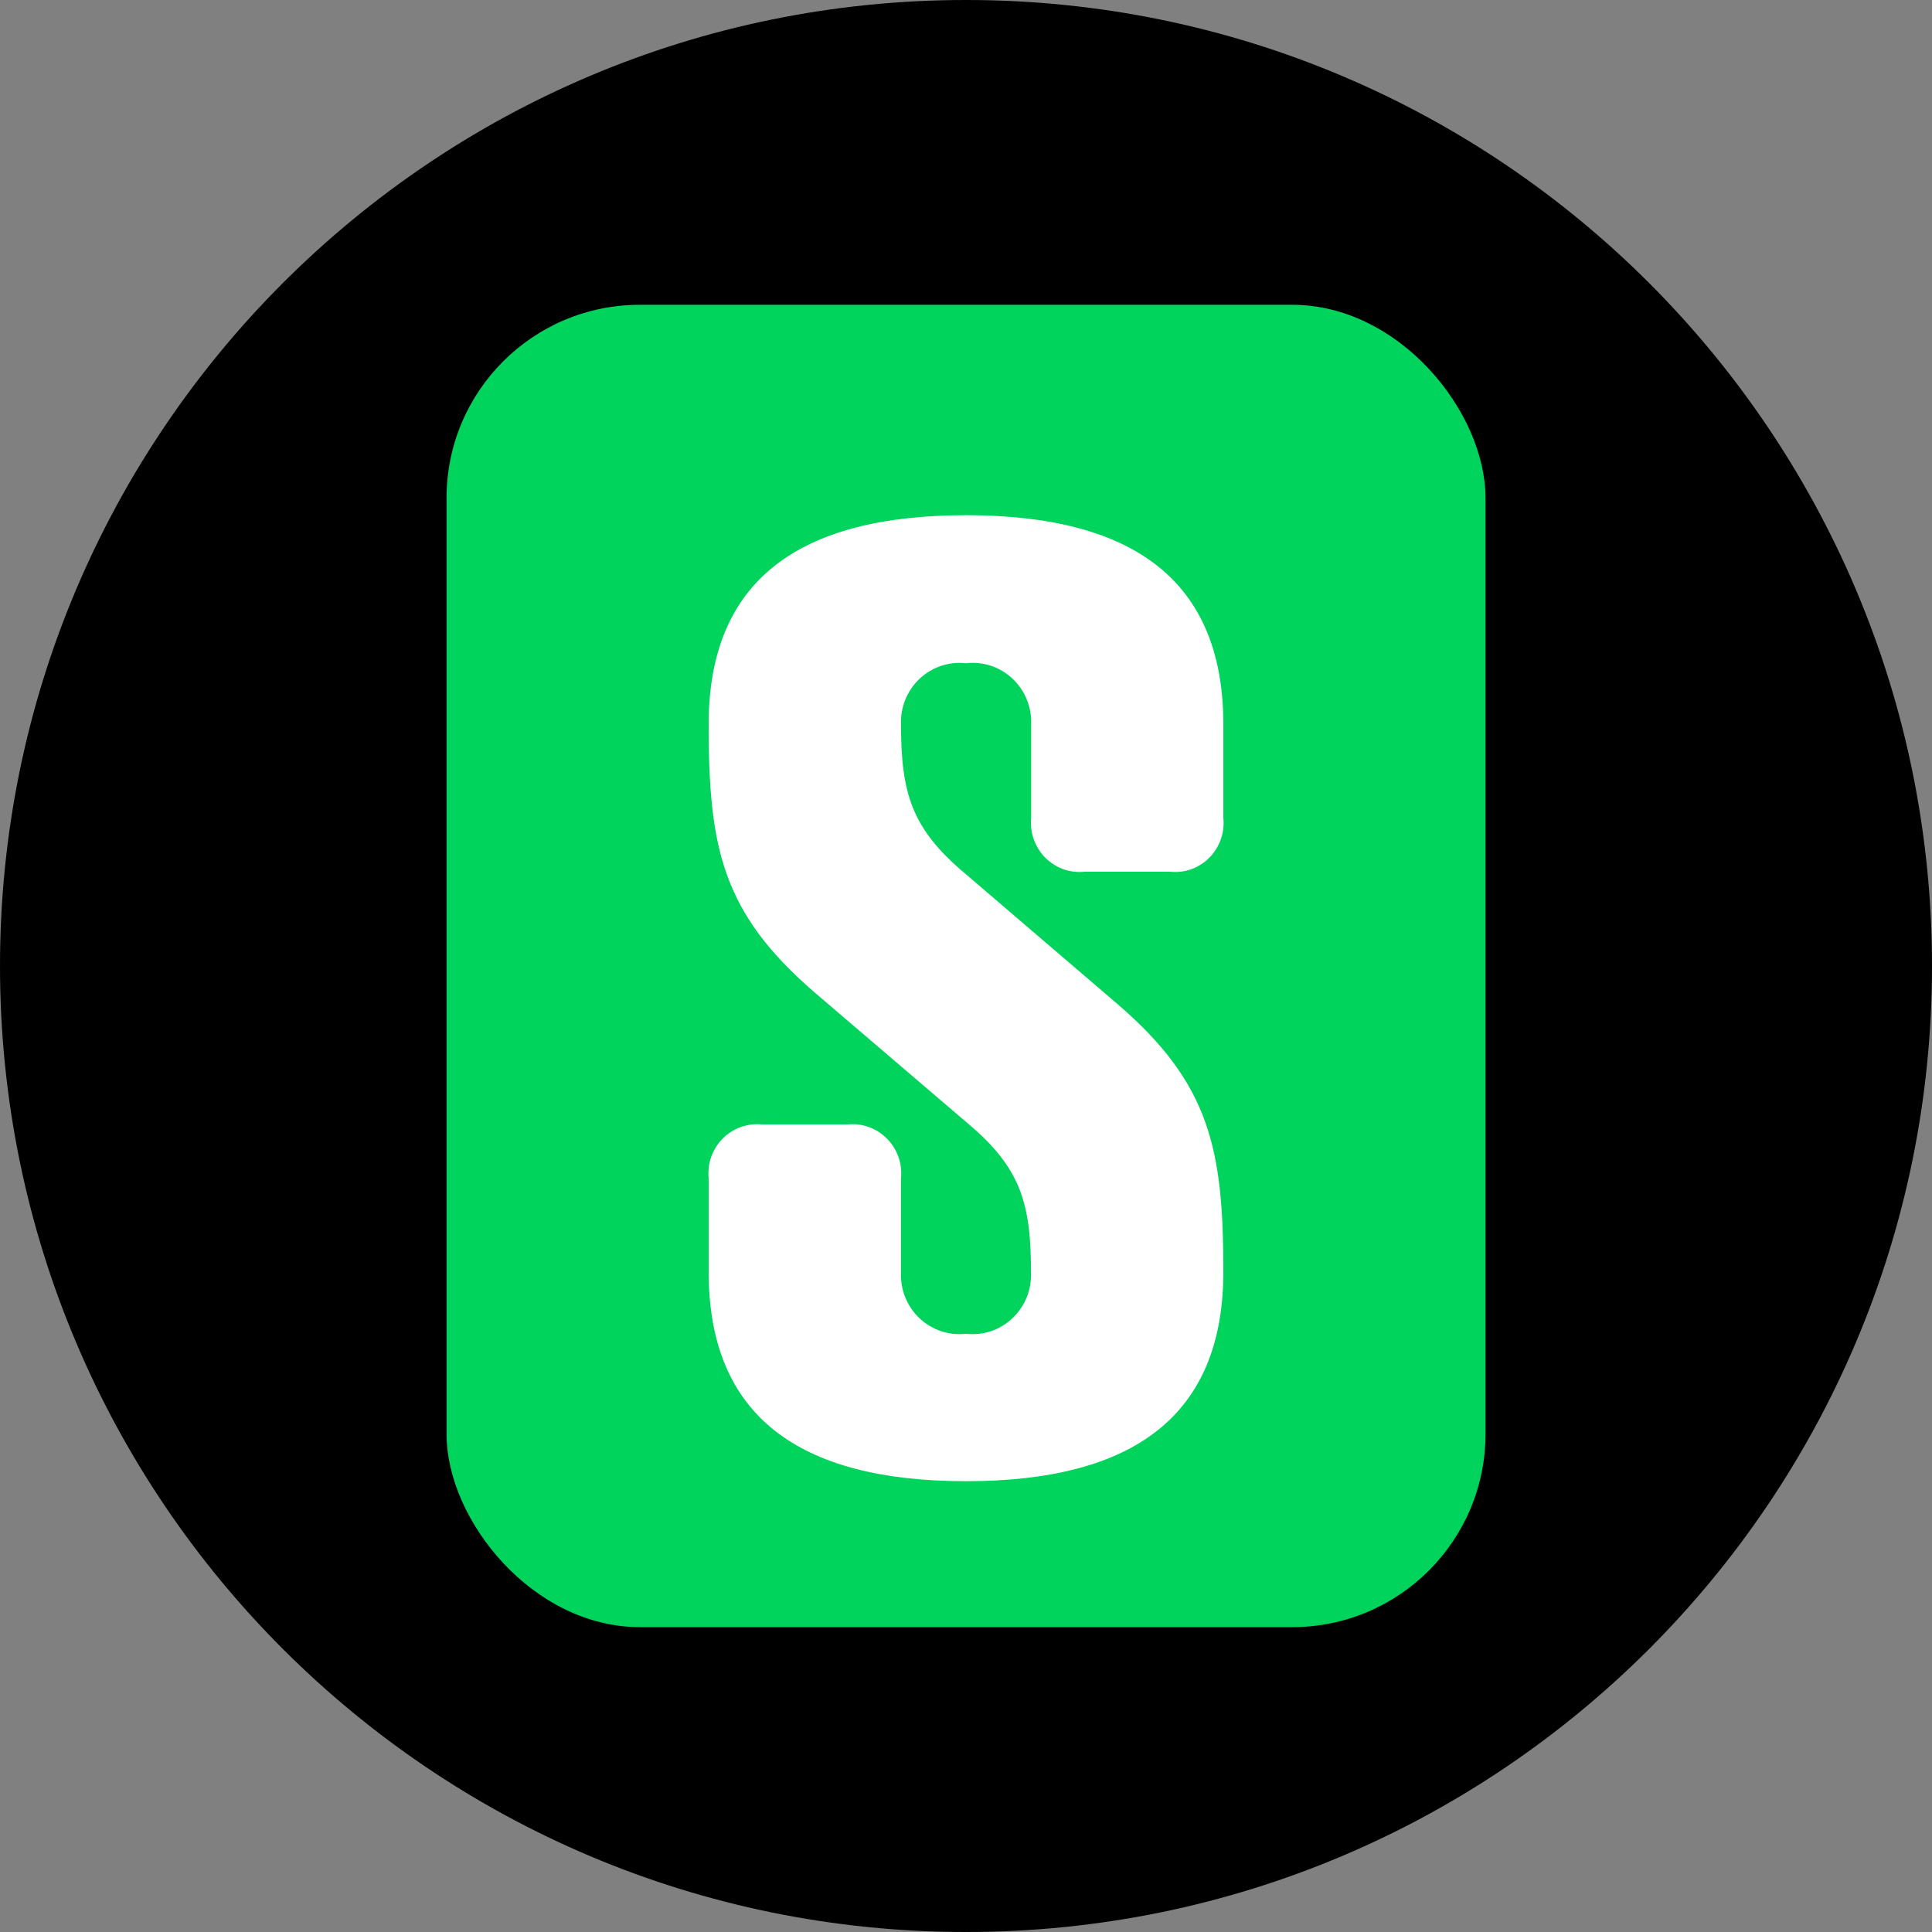
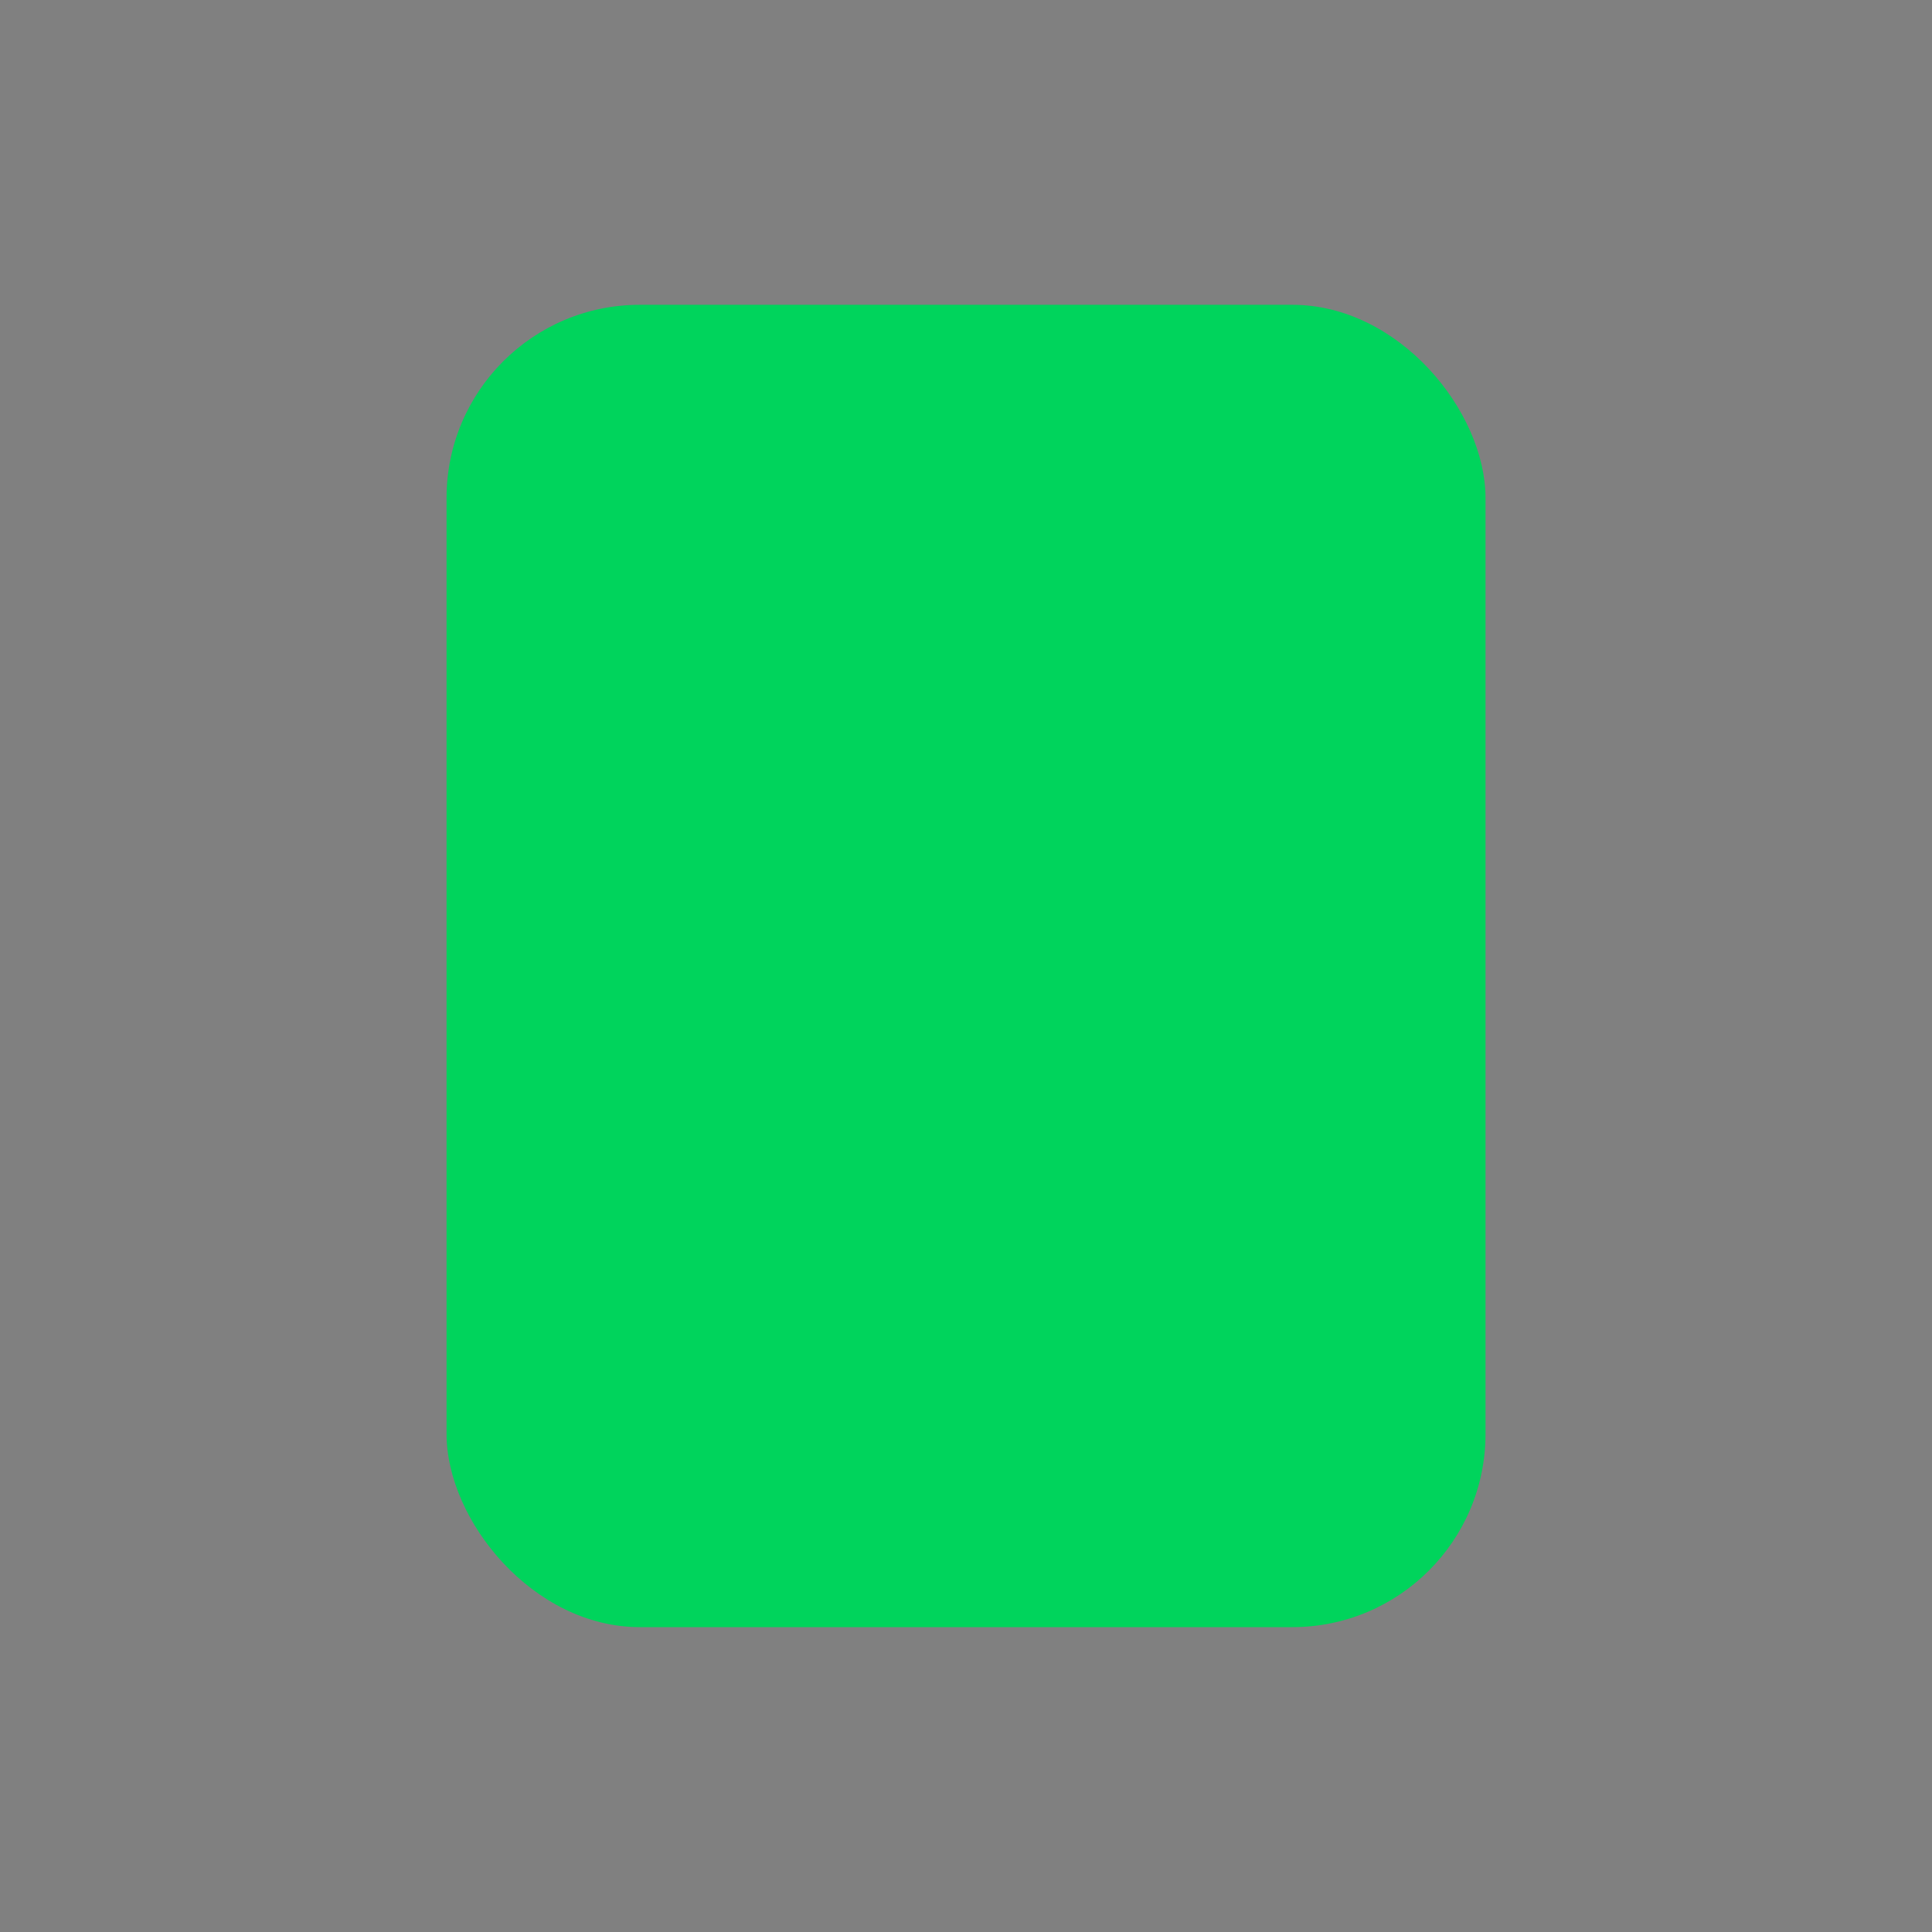
<svg xmlns="http://www.w3.org/2000/svg" width="30" height="30" viewBox="0 0 30 30" fill="none">
  <rect x="0" y="0" width="30" height="30" fill="#808080" stroke="none" />
-   <path d="M0 15C0 6.716 6.716 0 15 0V0C23.284 0 30 6.716 30 15V15C30 23.284 23.284 30 15 30V30C6.716 30 0 23.284 0 15V15Z" fill="black" />
  <rect x="6.934" y="4.733" width="16.133" height="20.533" rx="3" fill="#00D45C" />
-   <path d="M14.98 13.559L17.342 15.582C18.795 16.827 18.996 17.851 18.996 19.749C18.996 21.979 17.604 23 15 23C12.395 23 11.004 21.979 11.004 19.749V18.298C10.993 18.185 11.006 18.071 11.044 17.964C11.082 17.858 11.142 17.761 11.221 17.681C11.3 17.601 11.396 17.539 11.502 17.501C11.607 17.463 11.72 17.449 11.831 17.46H13.164C13.275 17.449 13.388 17.463 13.493 17.501C13.599 17.539 13.694 17.601 13.773 17.681C13.853 17.761 13.913 17.858 13.951 17.964C13.988 18.071 14.002 18.185 13.991 18.298V19.749C13.984 19.883 14.006 20.016 14.055 20.14C14.104 20.264 14.179 20.375 14.275 20.467C14.371 20.558 14.486 20.628 14.611 20.67C14.736 20.712 14.869 20.726 15 20.711C15.131 20.726 15.264 20.712 15.389 20.67C15.514 20.628 15.628 20.558 15.724 20.467C15.82 20.375 15.896 20.264 15.945 20.14C15.994 20.016 16.015 19.883 16.009 19.749C16.009 18.689 15.85 18.137 15.036 17.451L12.658 15.418C11.205 14.17 11.004 13.149 11.004 11.248C11.004 9.021 12.395 8 15 8C17.604 8 18.996 9.021 18.996 11.248V12.699C19.008 12.812 18.994 12.926 18.957 13.033C18.919 13.14 18.859 13.237 18.78 13.317C18.7 13.398 18.604 13.459 18.499 13.497C18.393 13.535 18.28 13.548 18.169 13.536H16.842C16.73 13.548 16.618 13.535 16.512 13.497C16.406 13.459 16.31 13.398 16.23 13.317C16.151 13.237 16.09 13.14 16.052 13.033C16.014 12.926 16.001 12.812 16.012 12.699V11.248C16.017 11.115 15.994 10.983 15.943 10.86C15.893 10.738 15.818 10.628 15.721 10.537C15.625 10.447 15.511 10.379 15.386 10.338C15.262 10.297 15.13 10.283 15 10.299C14.87 10.284 14.738 10.298 14.614 10.339C14.49 10.381 14.376 10.449 14.28 10.539C14.185 10.629 14.109 10.739 14.059 10.861C14.009 10.983 13.986 11.115 13.991 11.248C13.991 12.312 14.153 12.863 14.98 13.559Z" fill="white" />
</svg>